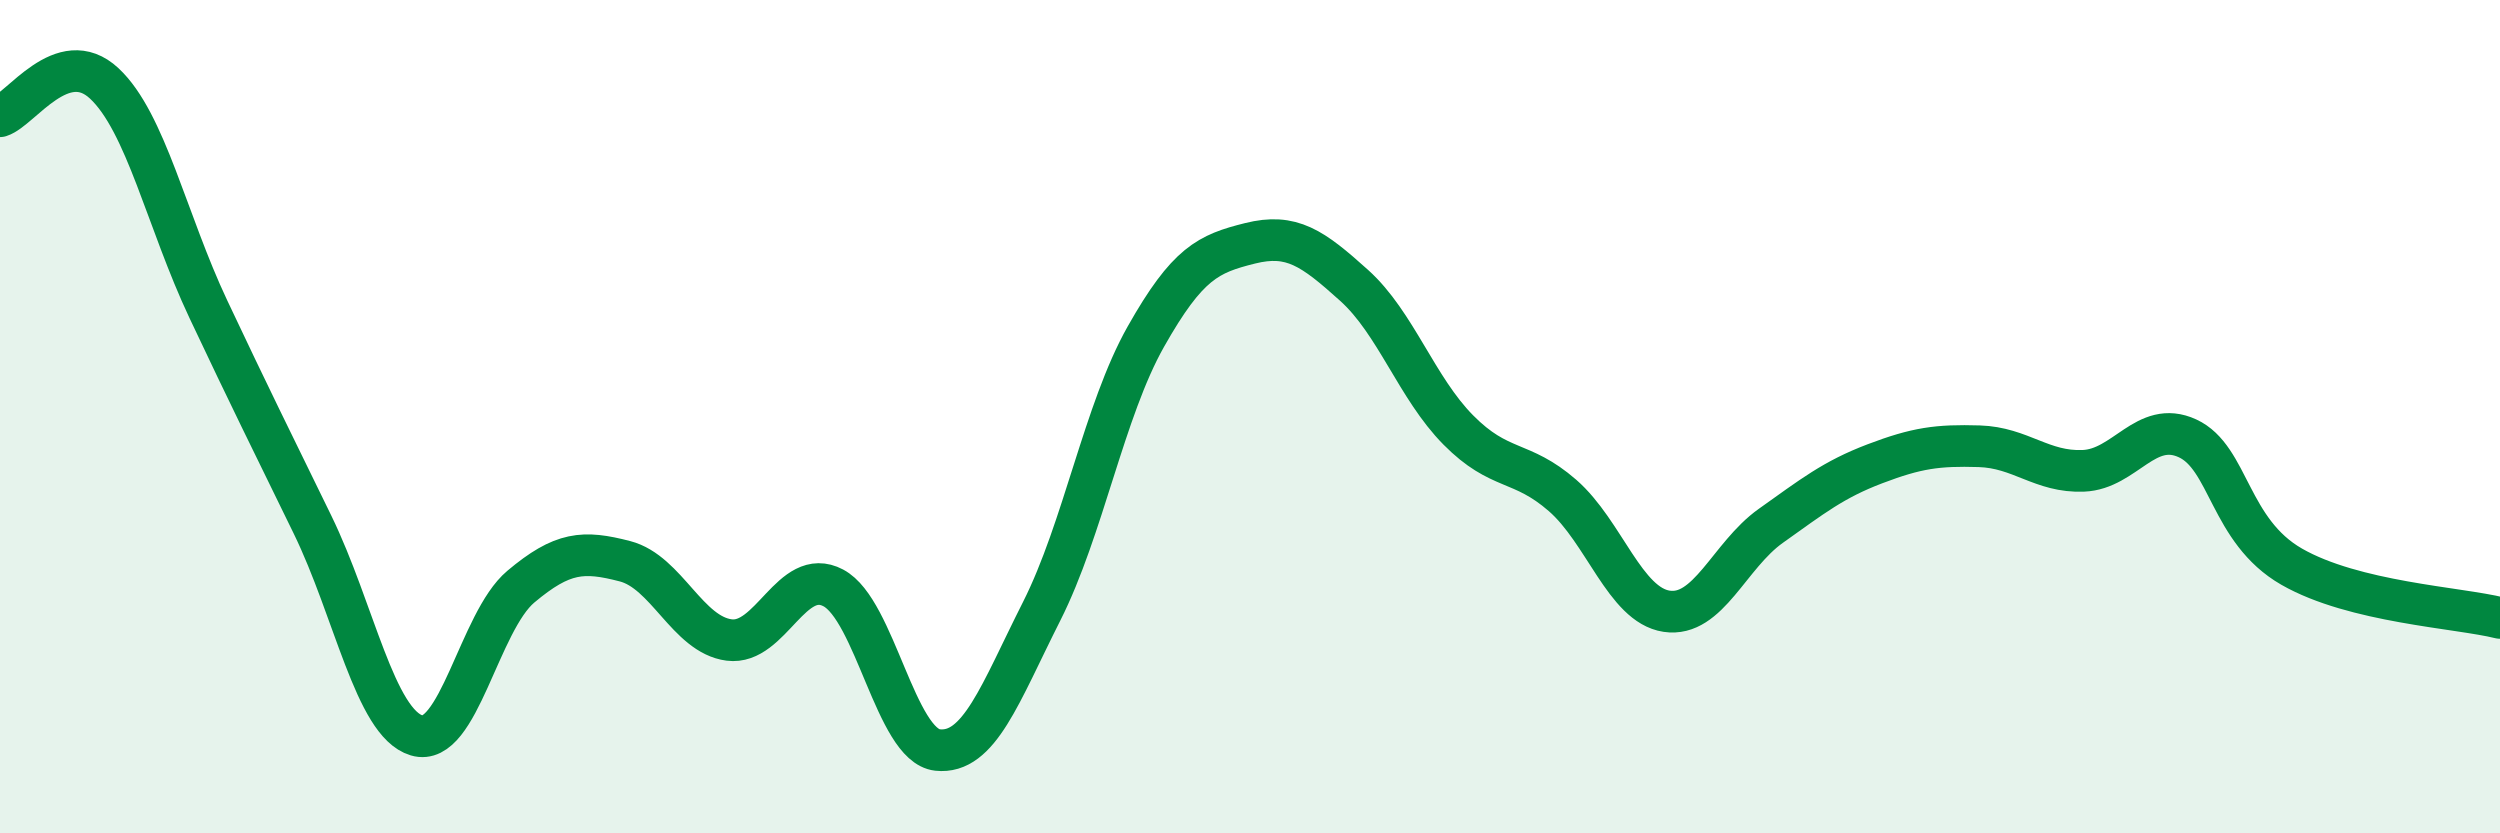
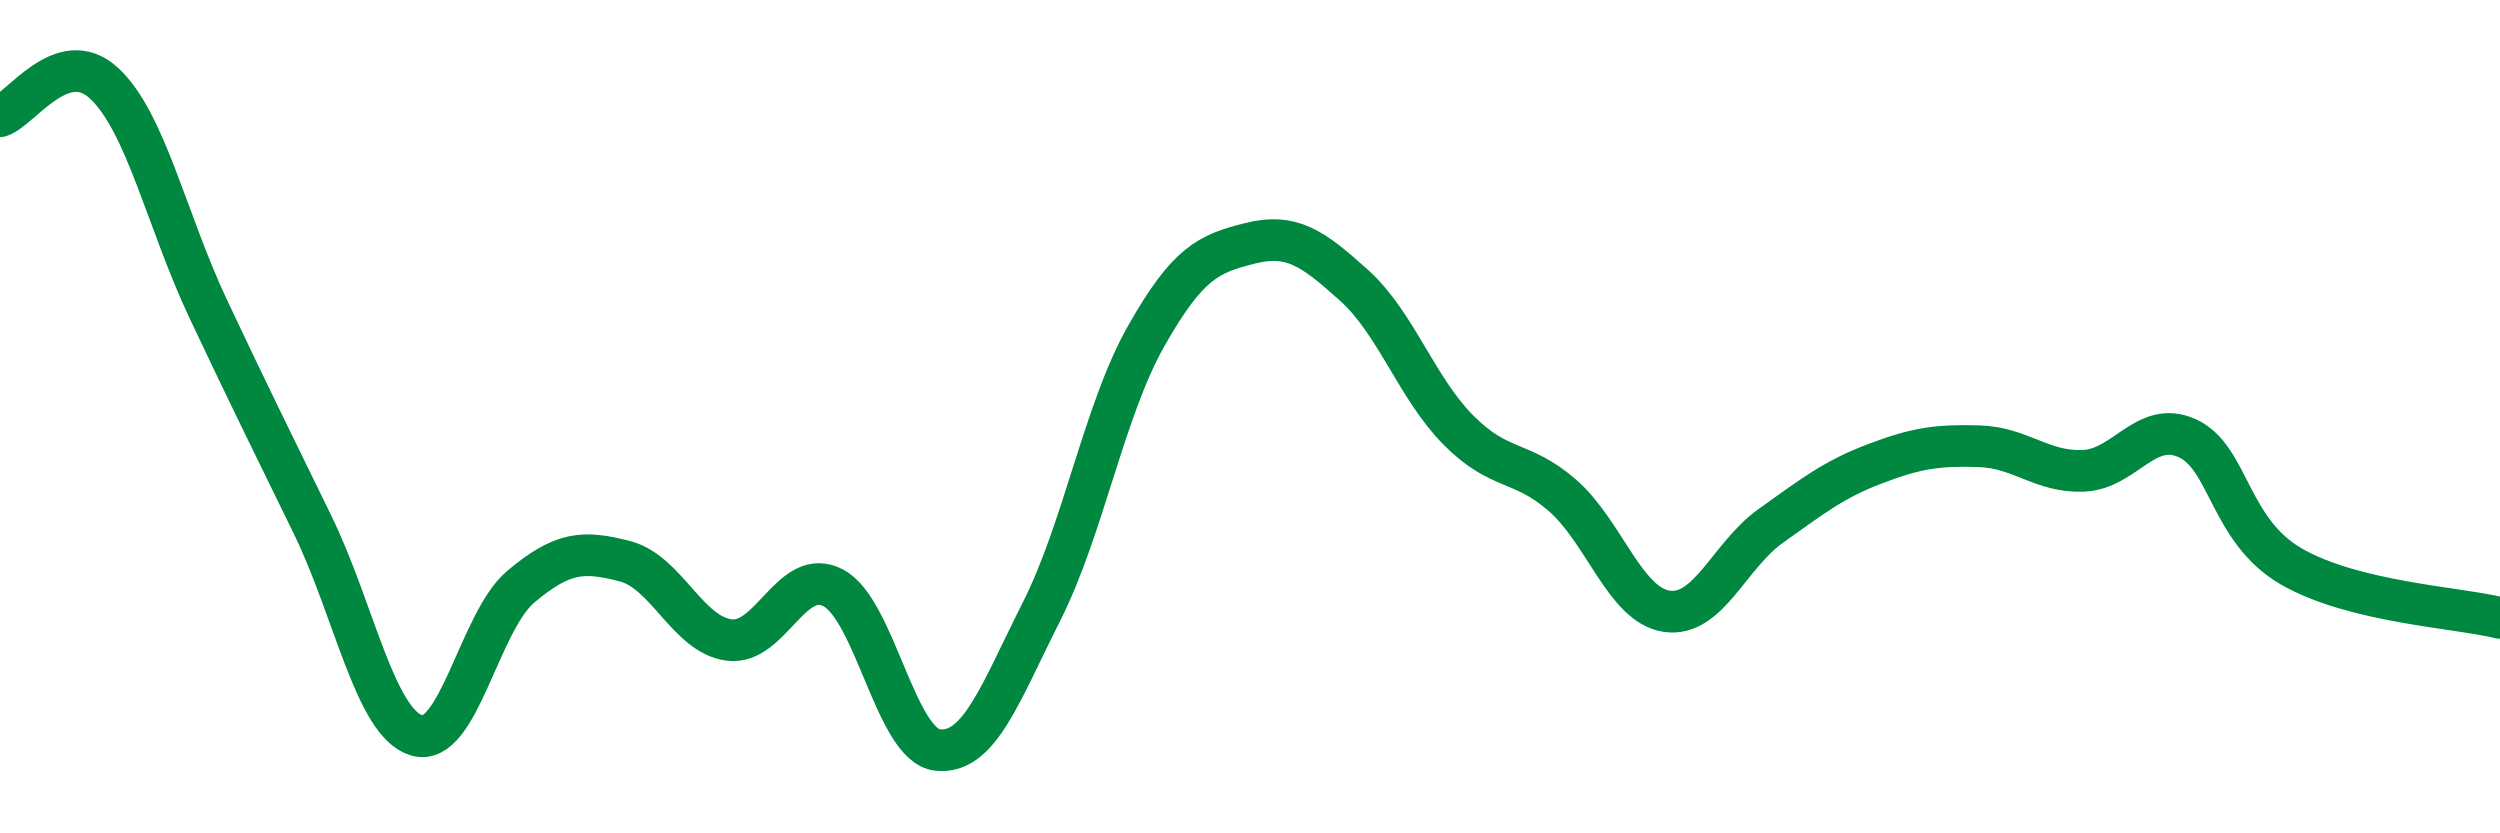
<svg xmlns="http://www.w3.org/2000/svg" width="60" height="20" viewBox="0 0 60 20">
-   <path d="M 0,2.79 C 0.5,2.63 1.5,1.07 2.5,2 C 3.5,2.93 4,5.3 5,7.42 C 6,9.54 6.5,10.54 7.5,12.59 C 8.5,14.64 9,17.35 10,17.65 C 11,17.95 11.5,14.92 12.5,14.08 C 13.5,13.24 14,13.21 15,13.47 C 16,13.73 16.5,15.23 17.5,15.36 C 18.5,15.49 19,13.58 20,14.11 C 21,14.64 21.5,17.89 22.5,18 C 23.5,18.11 24,16.65 25,14.67 C 26,12.69 26.5,9.85 27.5,8.08 C 28.5,6.31 29,6.09 30,5.84 C 31,5.59 31.5,5.95 32.5,6.85 C 33.5,7.75 34,9.31 35,10.32 C 36,11.33 36.5,11.02 37.5,11.89 C 38.5,12.76 39,14.52 40,14.67 C 41,14.82 41.5,13.33 42.5,12.62 C 43.5,11.91 44,11.51 45,11.13 C 46,10.75 46.5,10.68 47.5,10.71 C 48.5,10.74 49,11.34 50,11.3 C 51,11.26 51.5,10.06 52.5,10.52 C 53.5,10.98 53.5,12.74 55,13.6 C 56.5,14.46 59,14.58 60,14.83L60 20L0 20Z" fill="#008740" opacity="0.1" stroke-linecap="round" stroke-linejoin="round" />
  <path d="M 0,2.79 C 0.5,2.63 1.5,1.07 2.5,2 C 3.5,2.93 4,5.3 5,7.42 C 6,9.54 6.5,10.54 7.5,12.59 C 8.5,14.64 9,17.35 10,17.65 C 11,17.95 11.5,14.92 12.5,14.08 C 13.5,13.24 14,13.21 15,13.47 C 16,13.73 16.5,15.23 17.5,15.36 C 18.5,15.49 19,13.58 20,14.11 C 21,14.64 21.5,17.89 22.5,18 C 23.5,18.11 24,16.65 25,14.67 C 26,12.69 26.5,9.85 27.5,8.08 C 28.5,6.31 29,6.09 30,5.84 C 31,5.59 31.5,5.95 32.5,6.85 C 33.5,7.75 34,9.31 35,10.32 C 36,11.33 36.5,11.02 37.5,11.89 C 38.5,12.76 39,14.52 40,14.67 C 41,14.82 41.5,13.33 42.5,12.62 C 43.5,11.91 44,11.51 45,11.13 C 46,10.75 46.5,10.68 47.5,10.71 C 48.5,10.74 49,11.34 50,11.3 C 51,11.26 51.5,10.06 52.5,10.52 C 53.5,10.98 53.5,12.74 55,13.6 C 56.5,14.46 59,14.58 60,14.83" stroke="#008740" stroke-width="1" fill="none" stroke-linecap="round" stroke-linejoin="round" />
</svg>